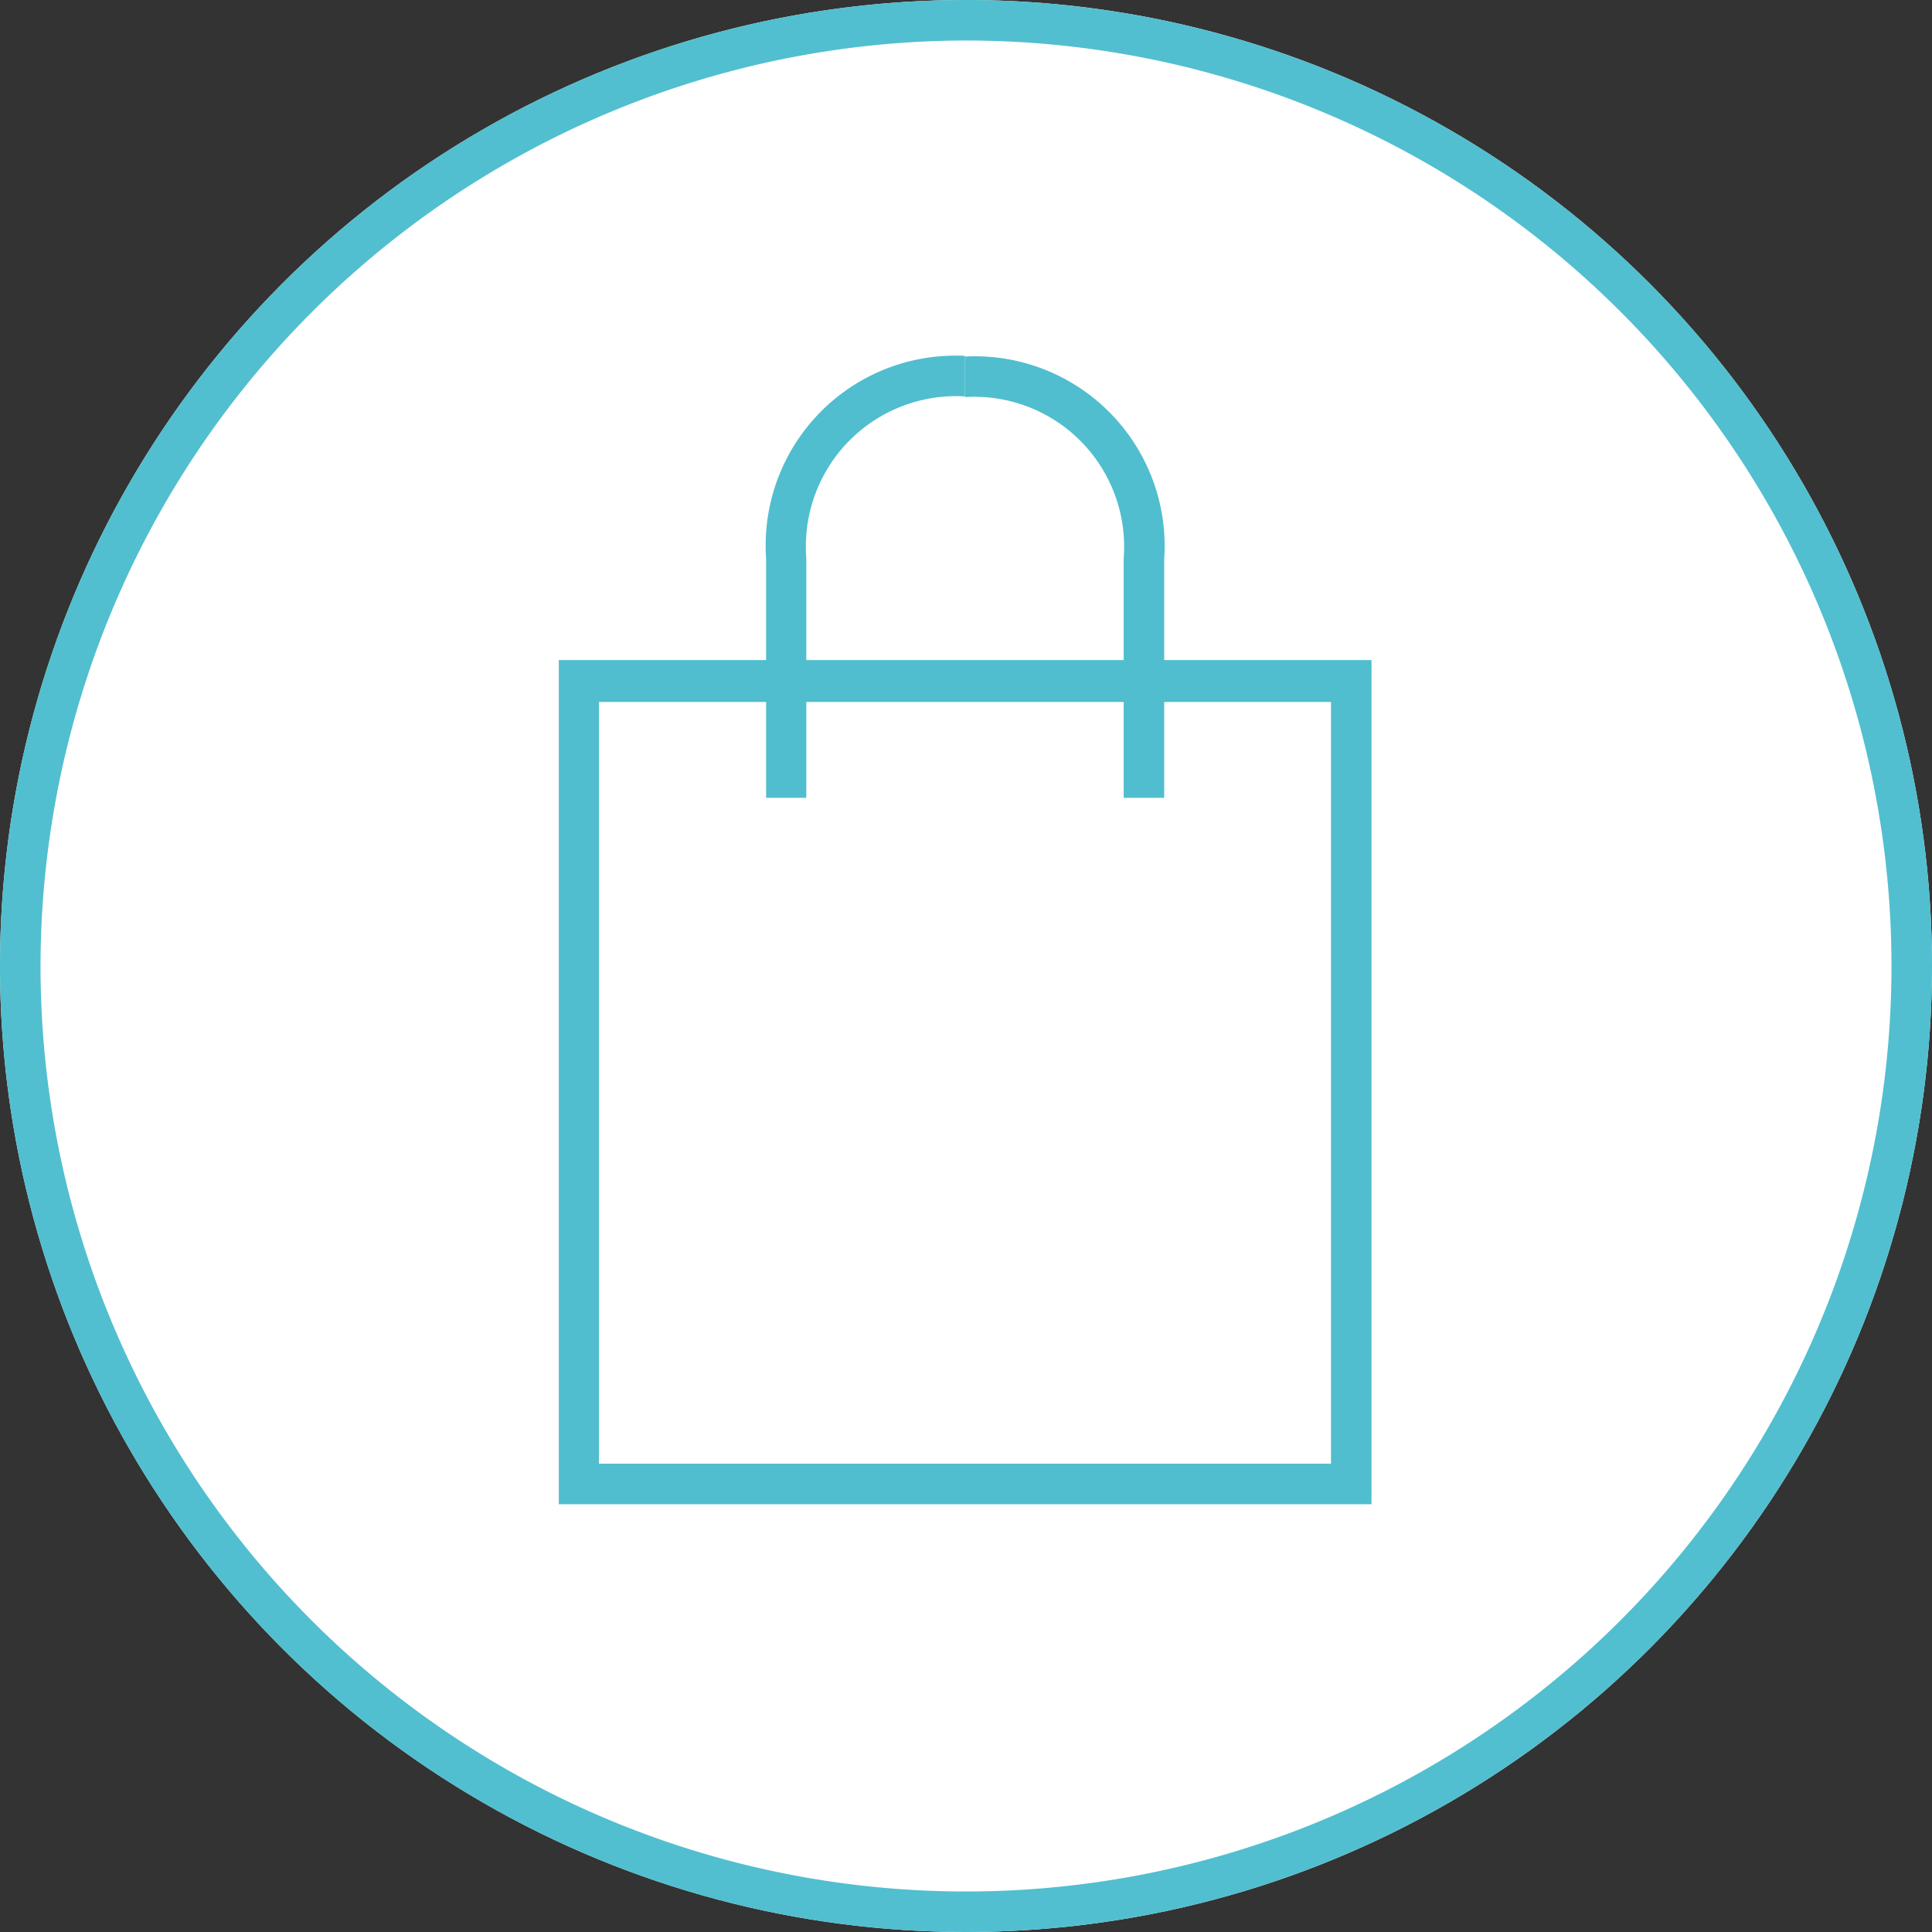
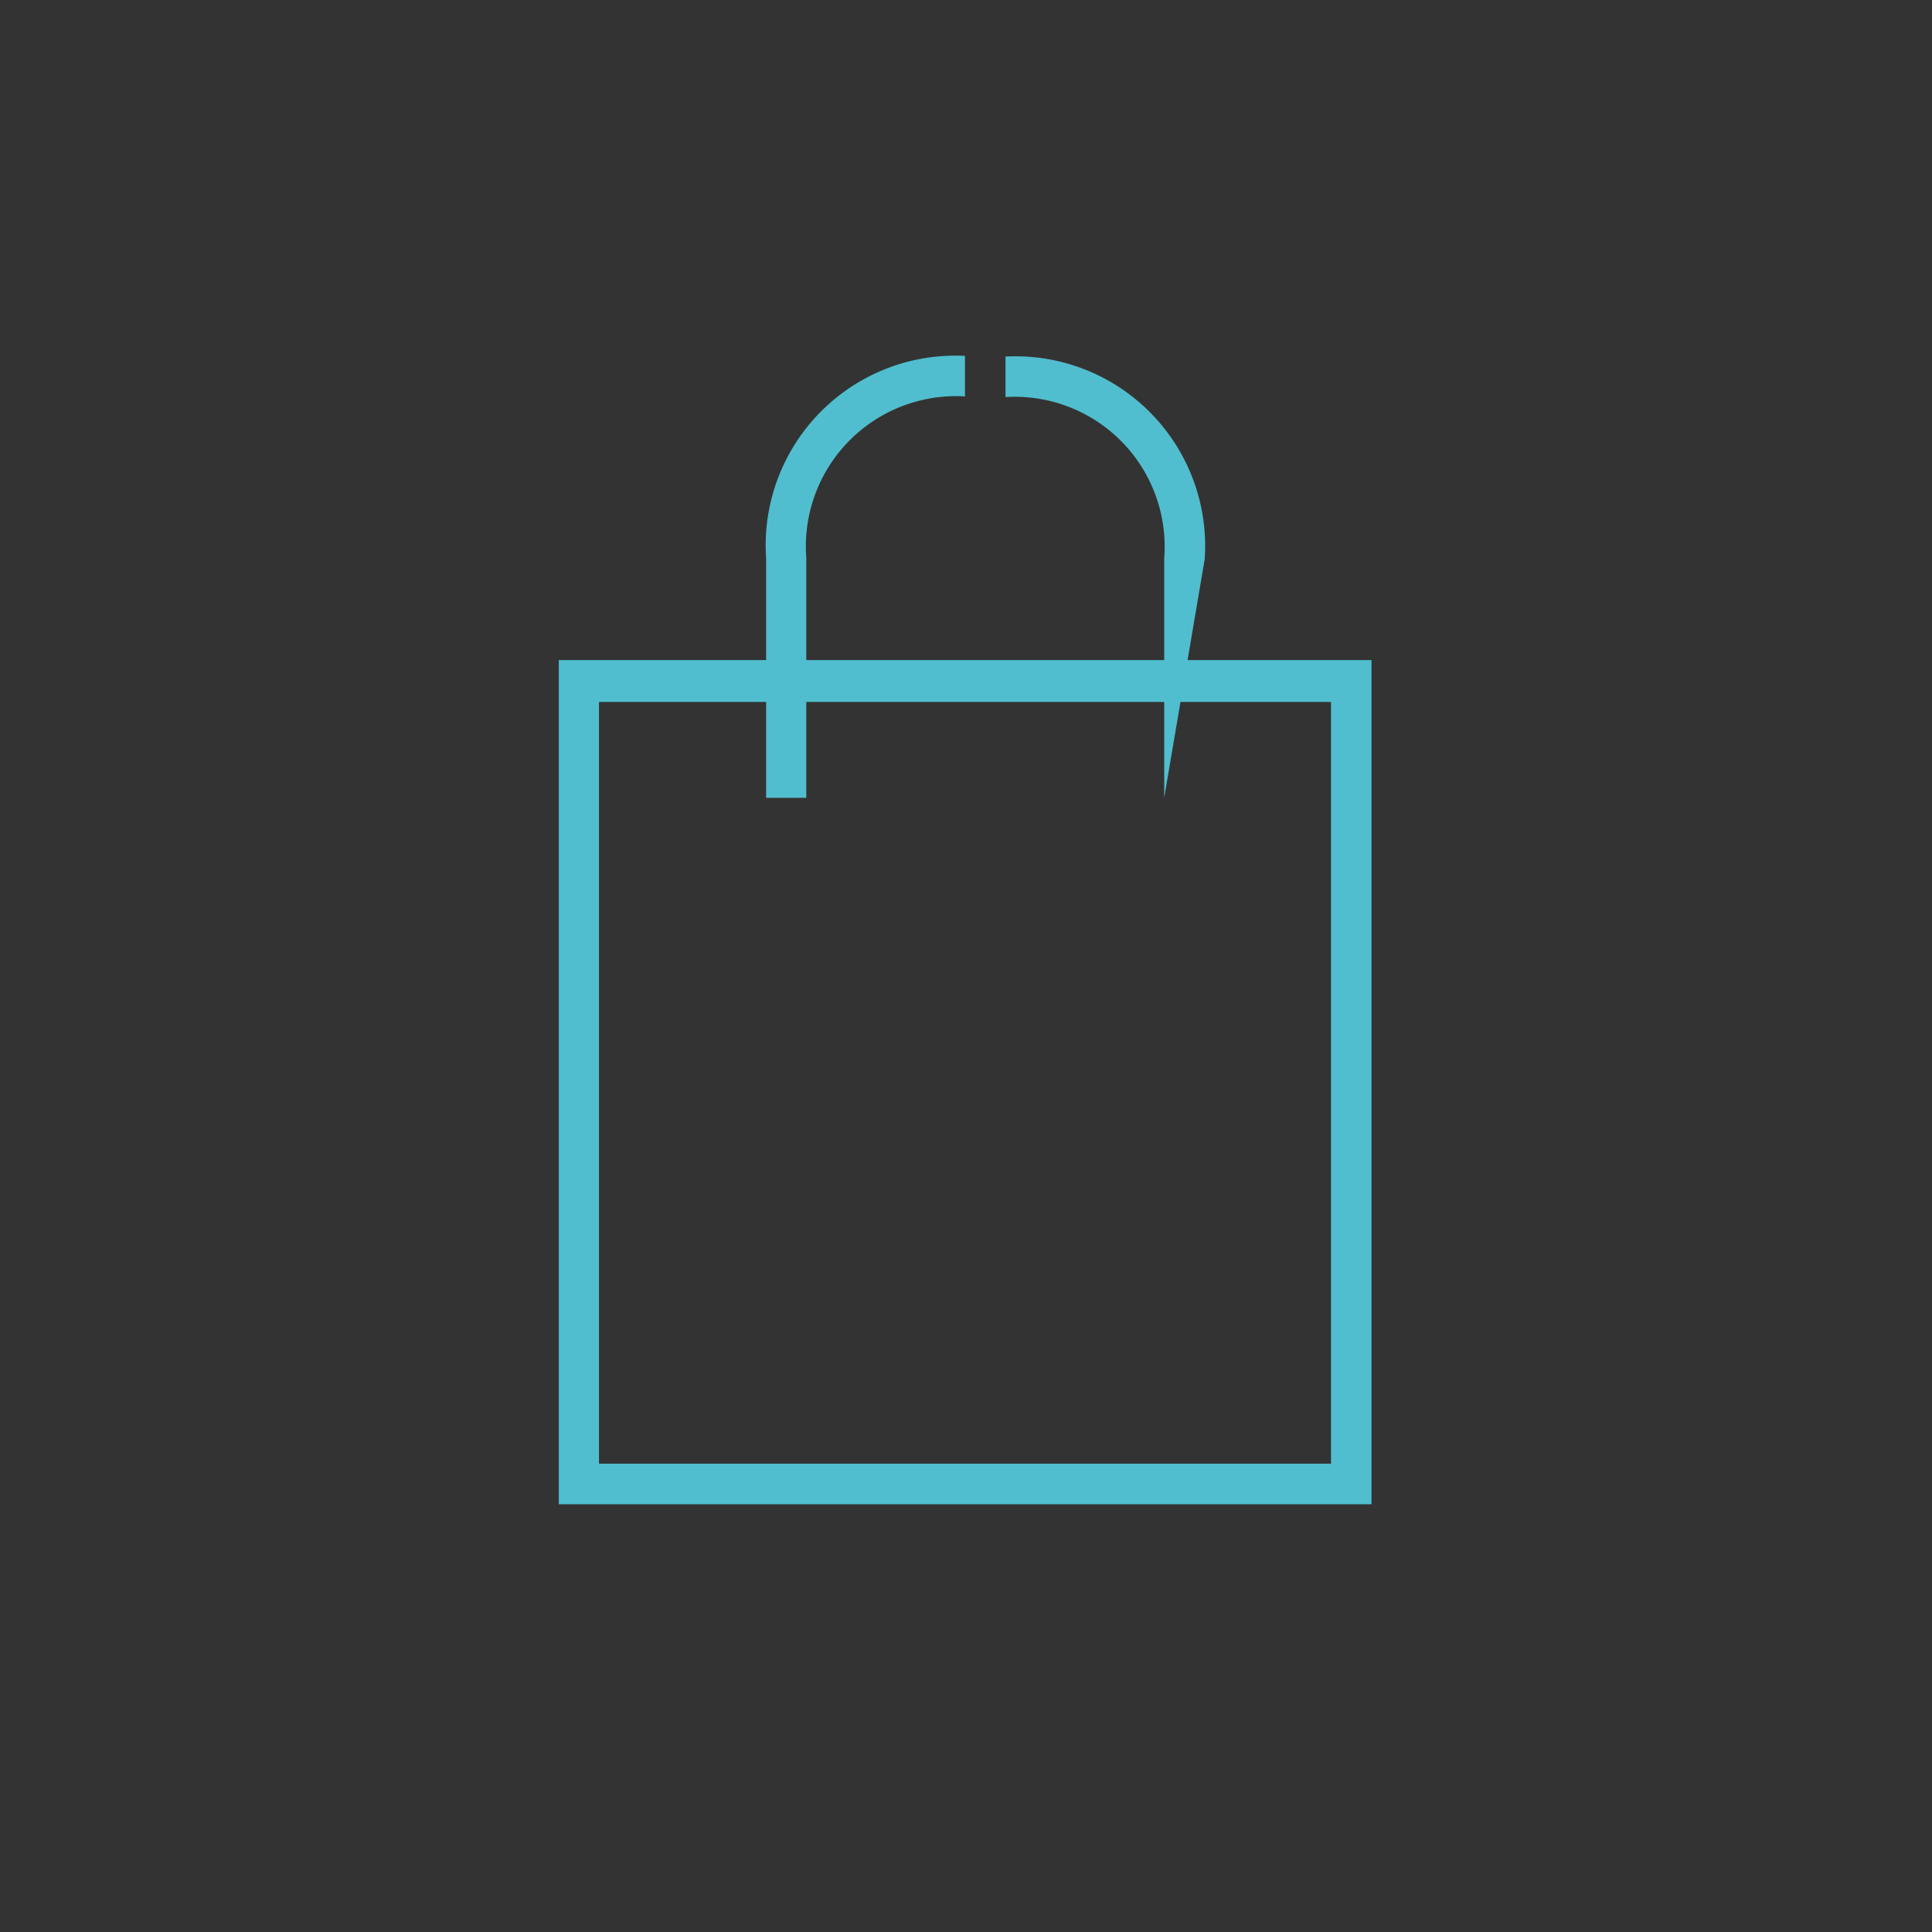
<svg xmlns="http://www.w3.org/2000/svg" id="Слой_1" data-name="Слой 1" viewBox="0 0 57.22 57.22">
  <rect x="0" y="0" width="57.22" height="57.22" fill="#333333" stroke="none" />
  <defs>
    <style>.cls-1{fill:#fff;}.cls-2{fill:#51bfcf;}.cls-3{fill:#50bece;}</style>
  </defs>
-   <circle class="cls-1" cx="28.61" cy="28.61" r="28.61" />
-   <path class="cls-2" d="M28.61,1.2A27.41,27.41,0,1,1,1.2,28.61,27.45,27.45,0,0,1,28.61,1.2m0-1.2A28.61,28.61,0,1,0,57.22,28.61,28.61,28.61,0,0,0,28.61,0Z" />
  <path class="cls-3" d="M23.88,23.63H22.69V16.54a5.62,5.62,0,0,1,5.89-6v1.2a4.45,4.45,0,0,0-4.7,4.78Z" />
-   <path class="cls-3" d="M34.48,23.63h-1.2V16.54a4.44,4.44,0,0,0-4.7-4.78v-1.2a5.62,5.62,0,0,1,5.9,6Z" />
+   <path class="cls-3" d="M34.48,23.63V16.54a4.44,4.44,0,0,0-4.7-4.78v-1.2a5.62,5.62,0,0,1,5.9,6Z" />
  <path class="cls-3" d="M40.62,44.55H16.55v-25H40.62Zm-22.88-1.2H39.42V20.79H17.74Z" />
</svg>